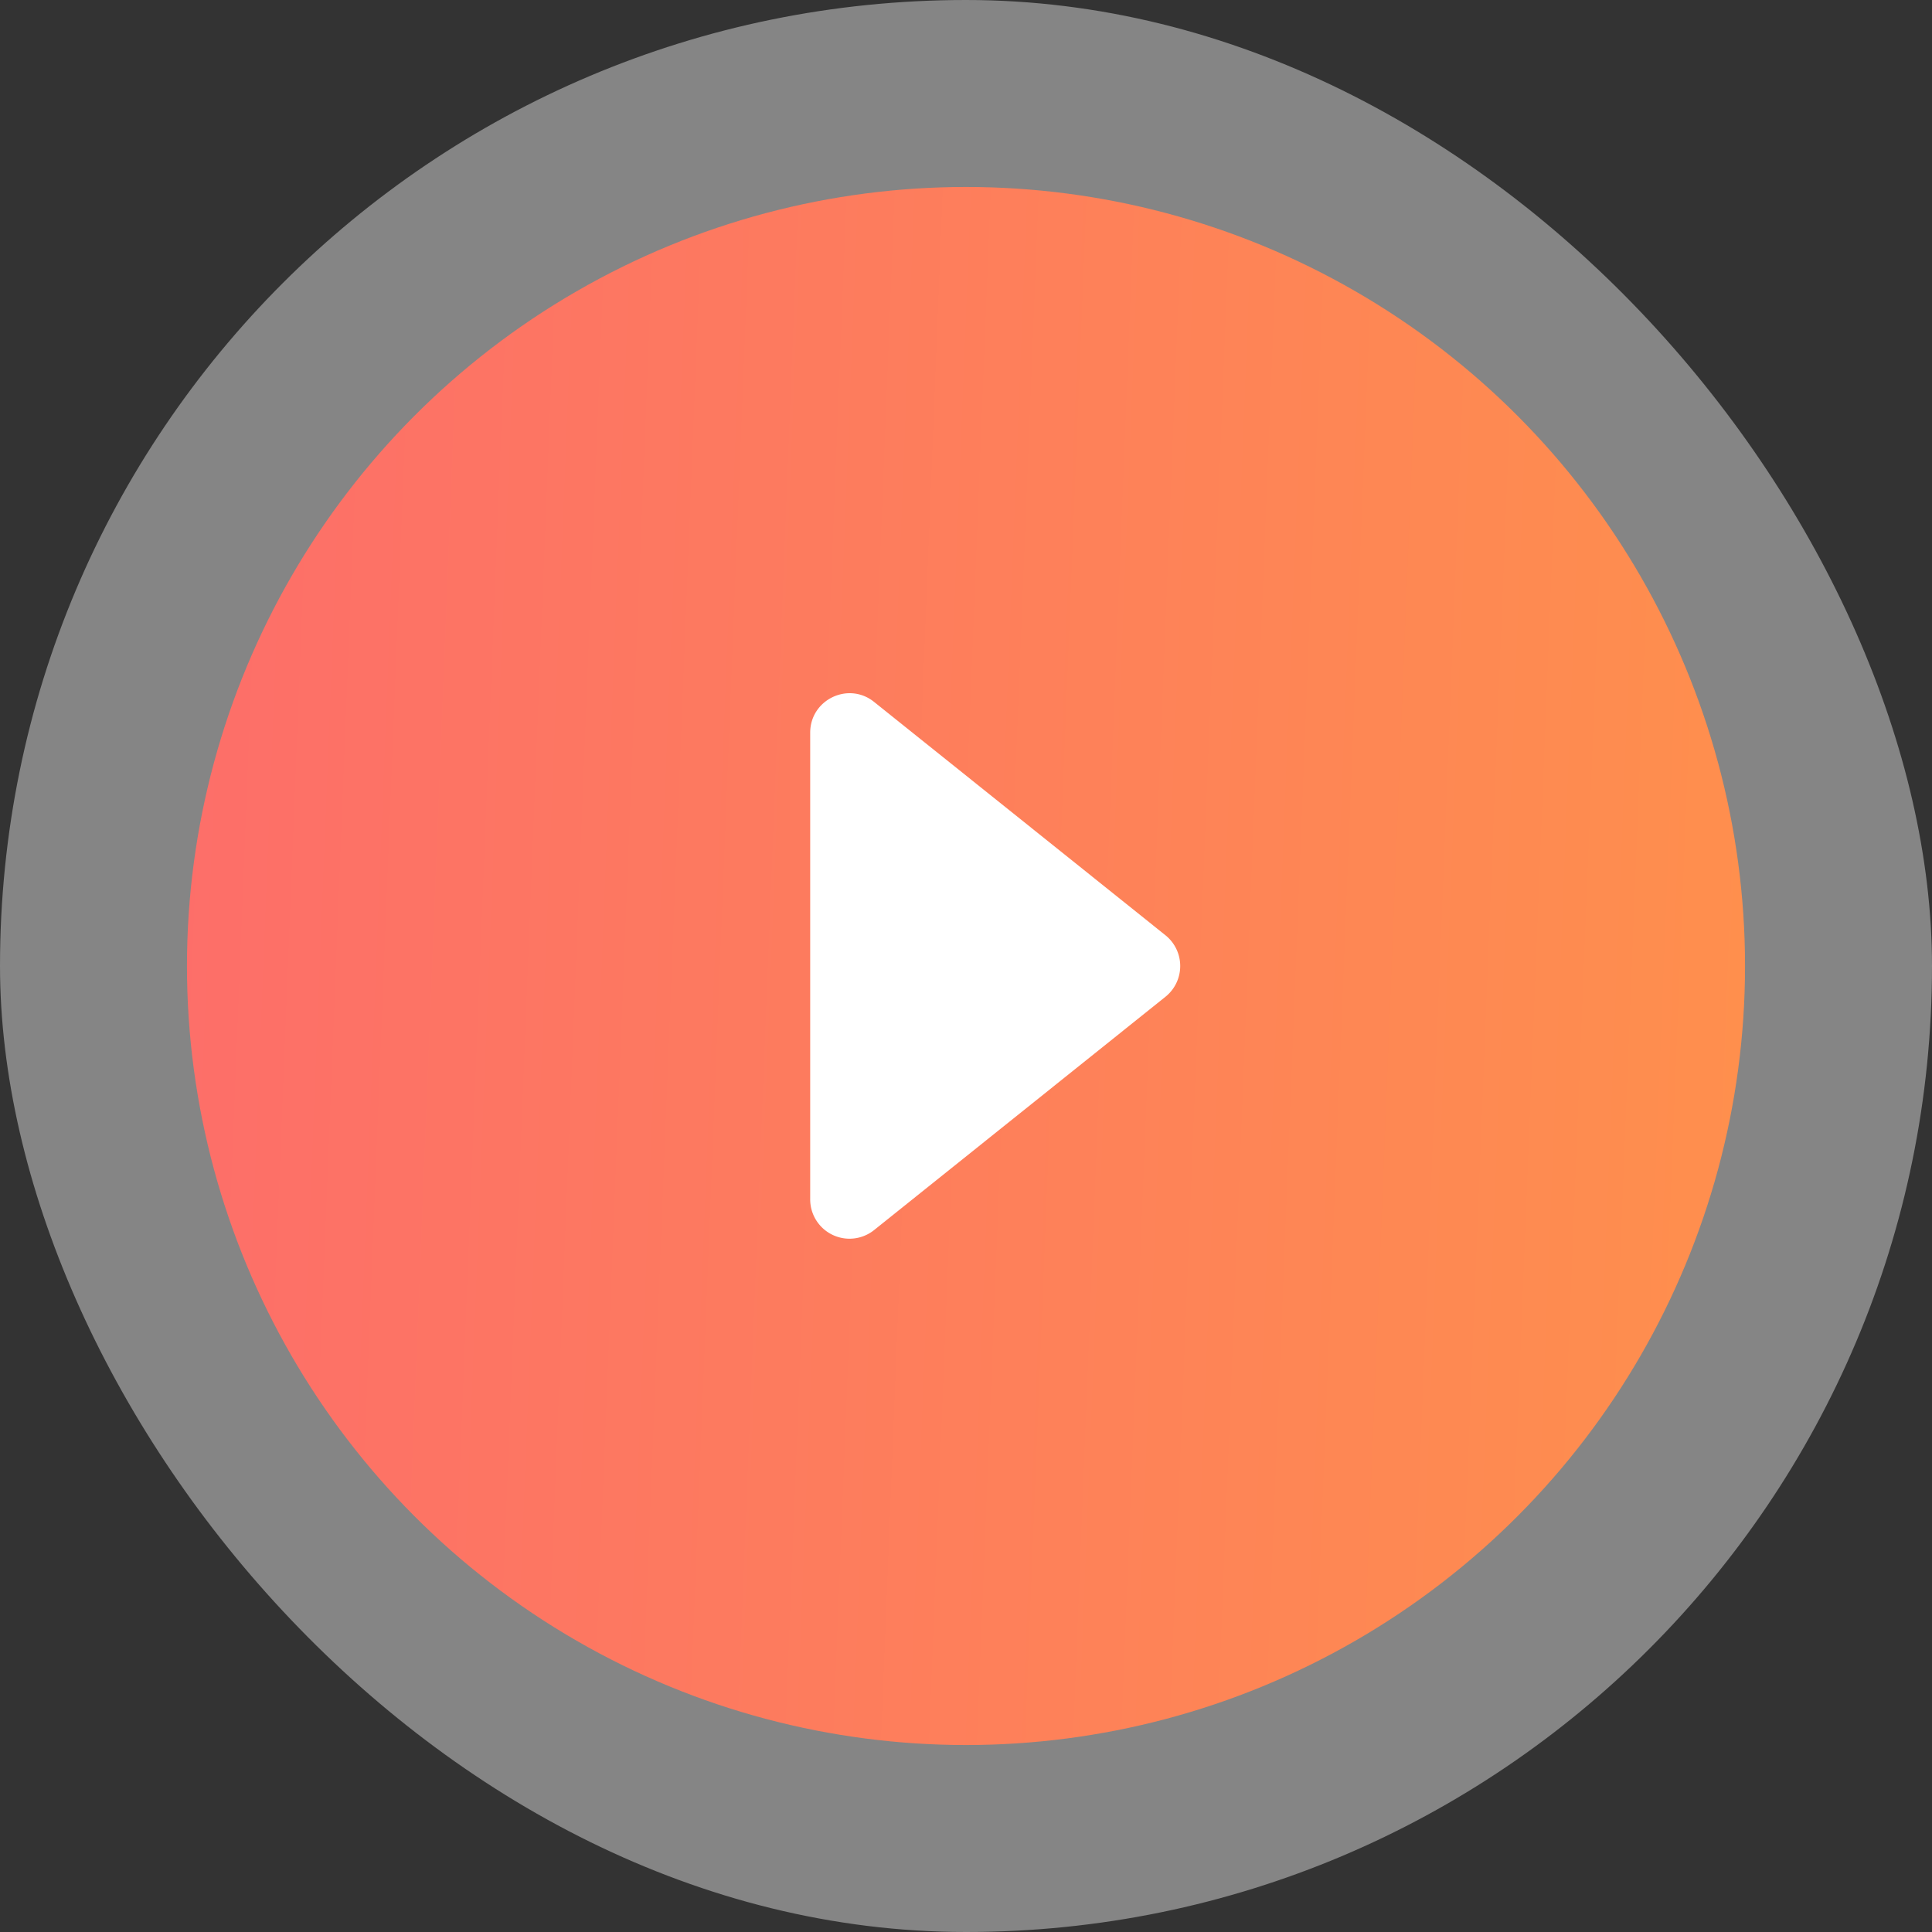
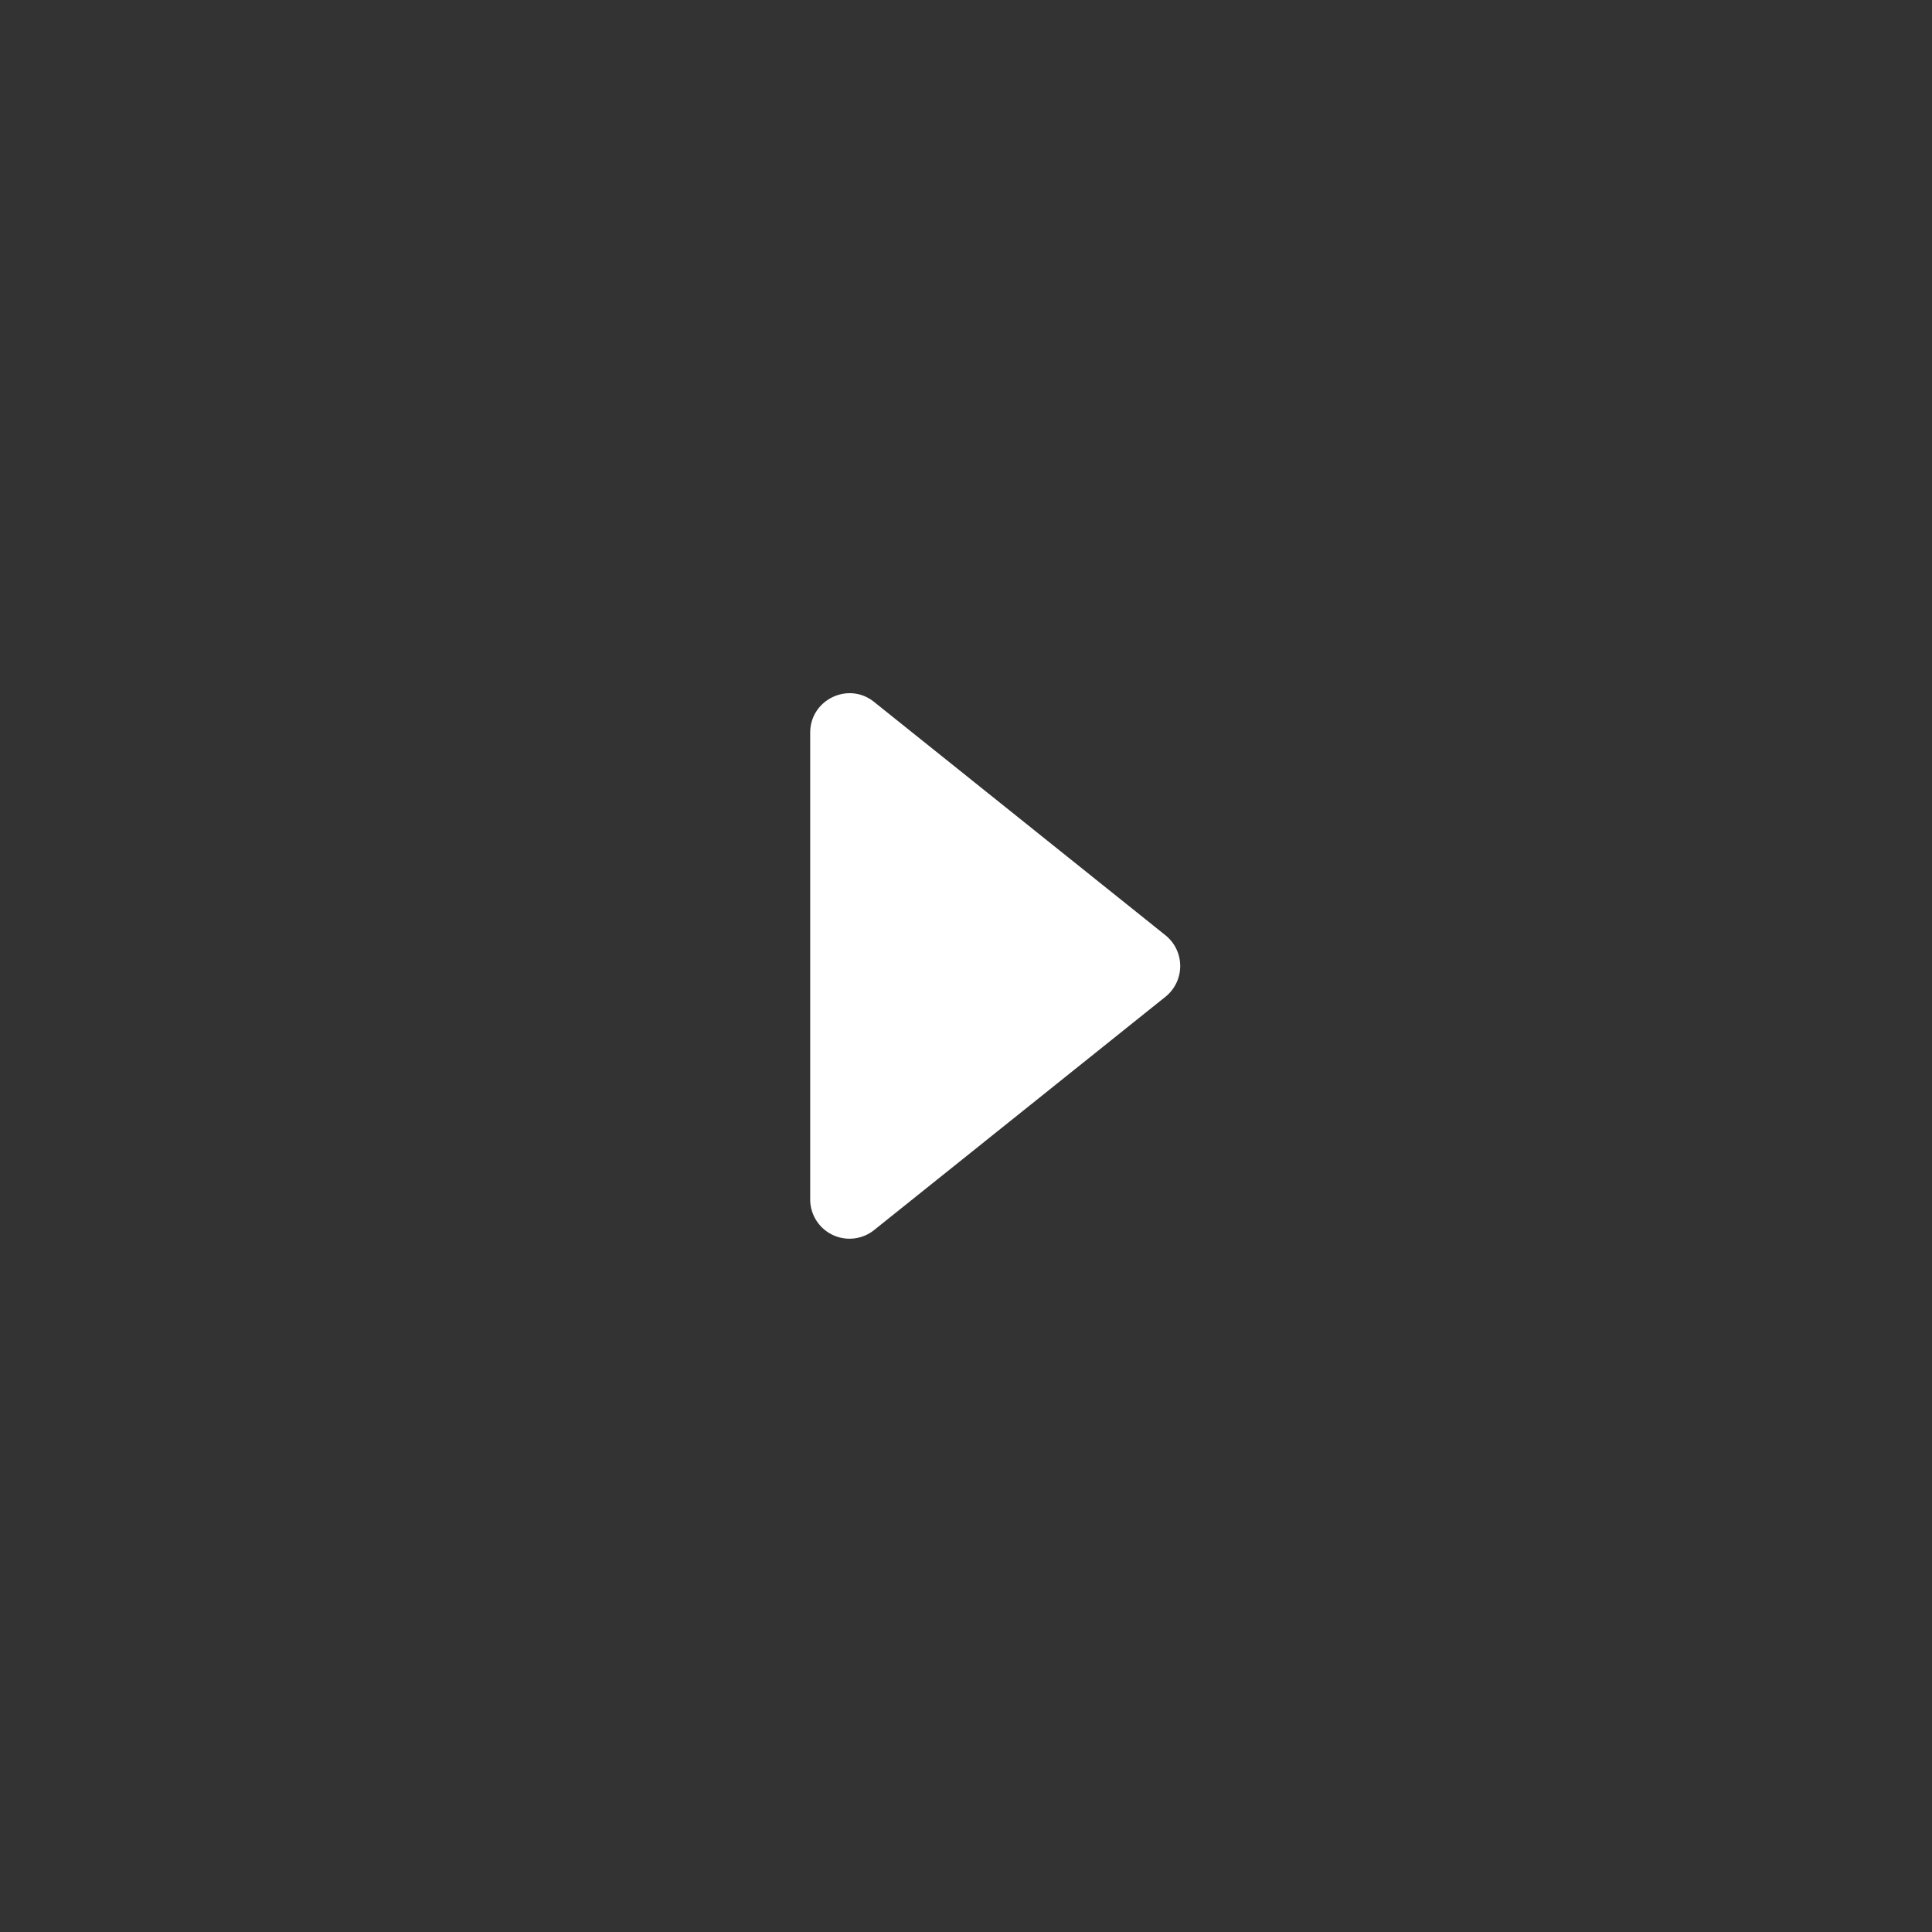
<svg xmlns="http://www.w3.org/2000/svg" width="62" height="62" fill="none">
  <rect width="100%" height="100%" fill="#333333" stroke="none" />
-   <rect width="62" height="62" rx="31" fill="#fff" opacity=".4" />
-   <circle cx="31" cy="31" r="25" fill="url(#a)" />
  <path d="M26 23.513c0-1.06 1.225-1.65 2.05-.988l9.35 7.488a1.265 1.265 0 0 1 0 1.975l-9.35 7.487a1.262 1.262 0 0 1-2.05-.987v-15 .025z" fill="#fff" />
  <defs>
    <linearGradient id="a" x1="-5.742" y1="1.221" x2="66.522" y2="4.099" gradientUnits="userSpaceOnUse">
      <stop stop-color="#FC6670" />
      <stop offset="1" stop-color="#FF9548" />
    </linearGradient>
  </defs>
</svg>